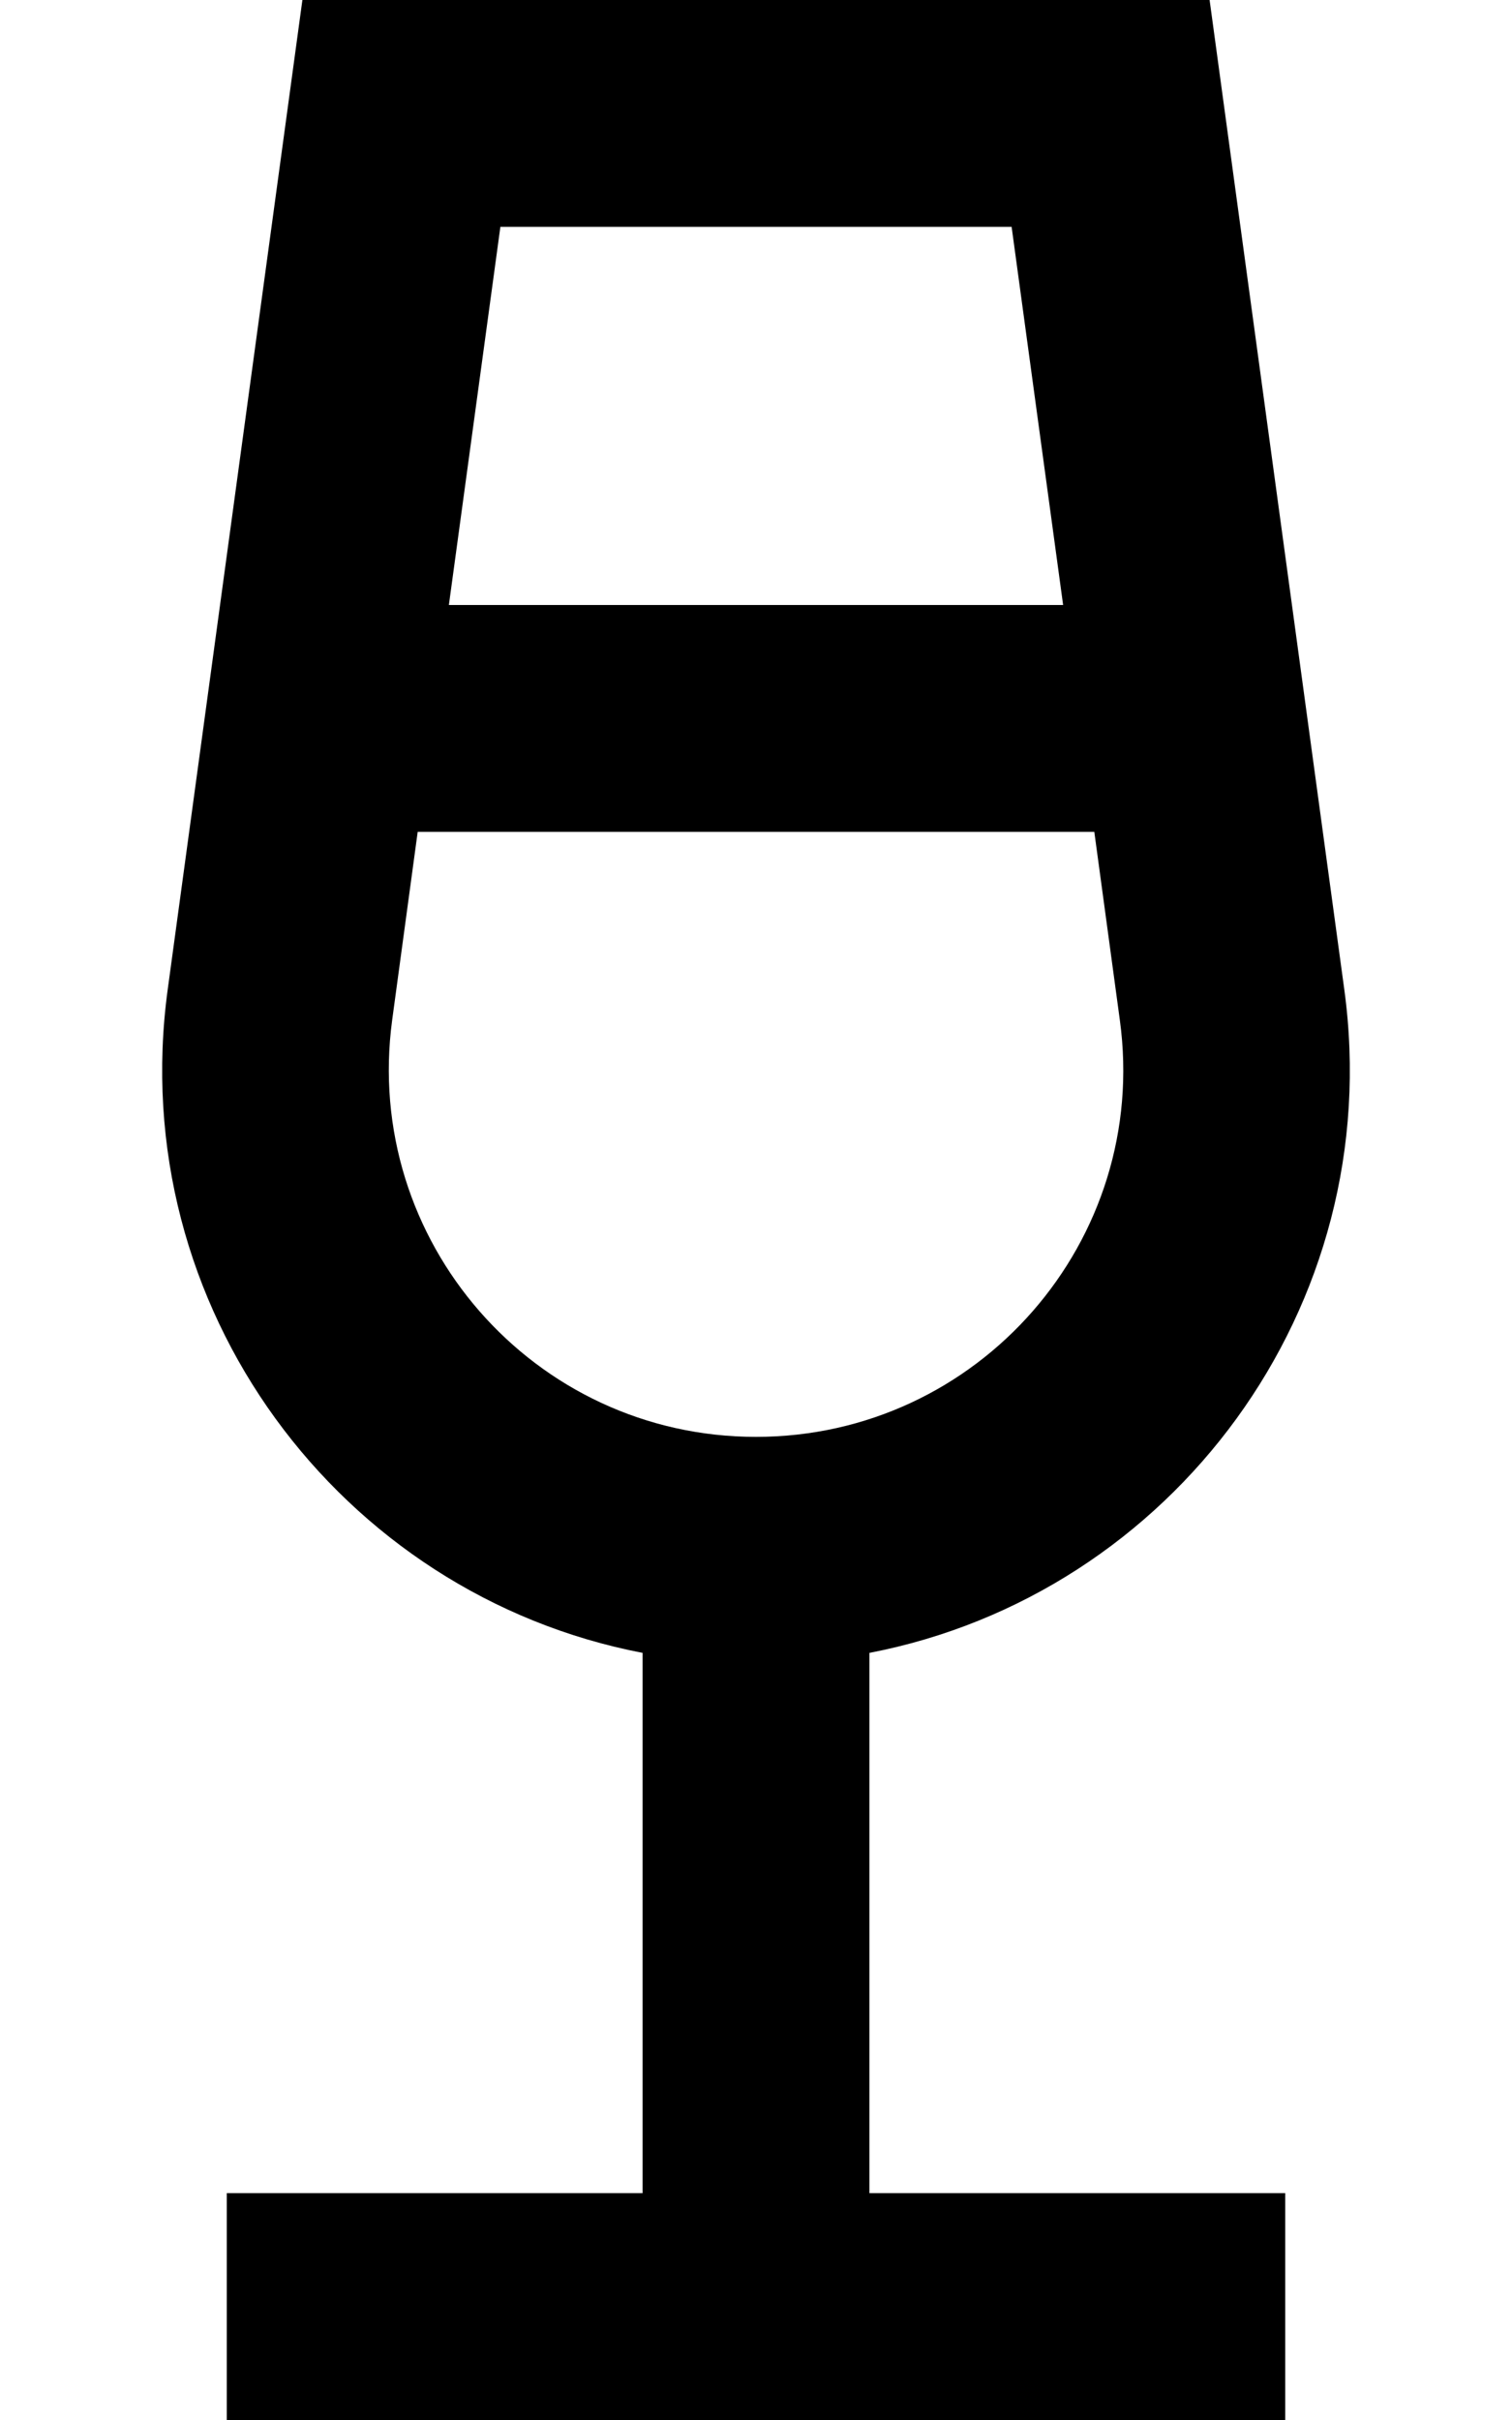
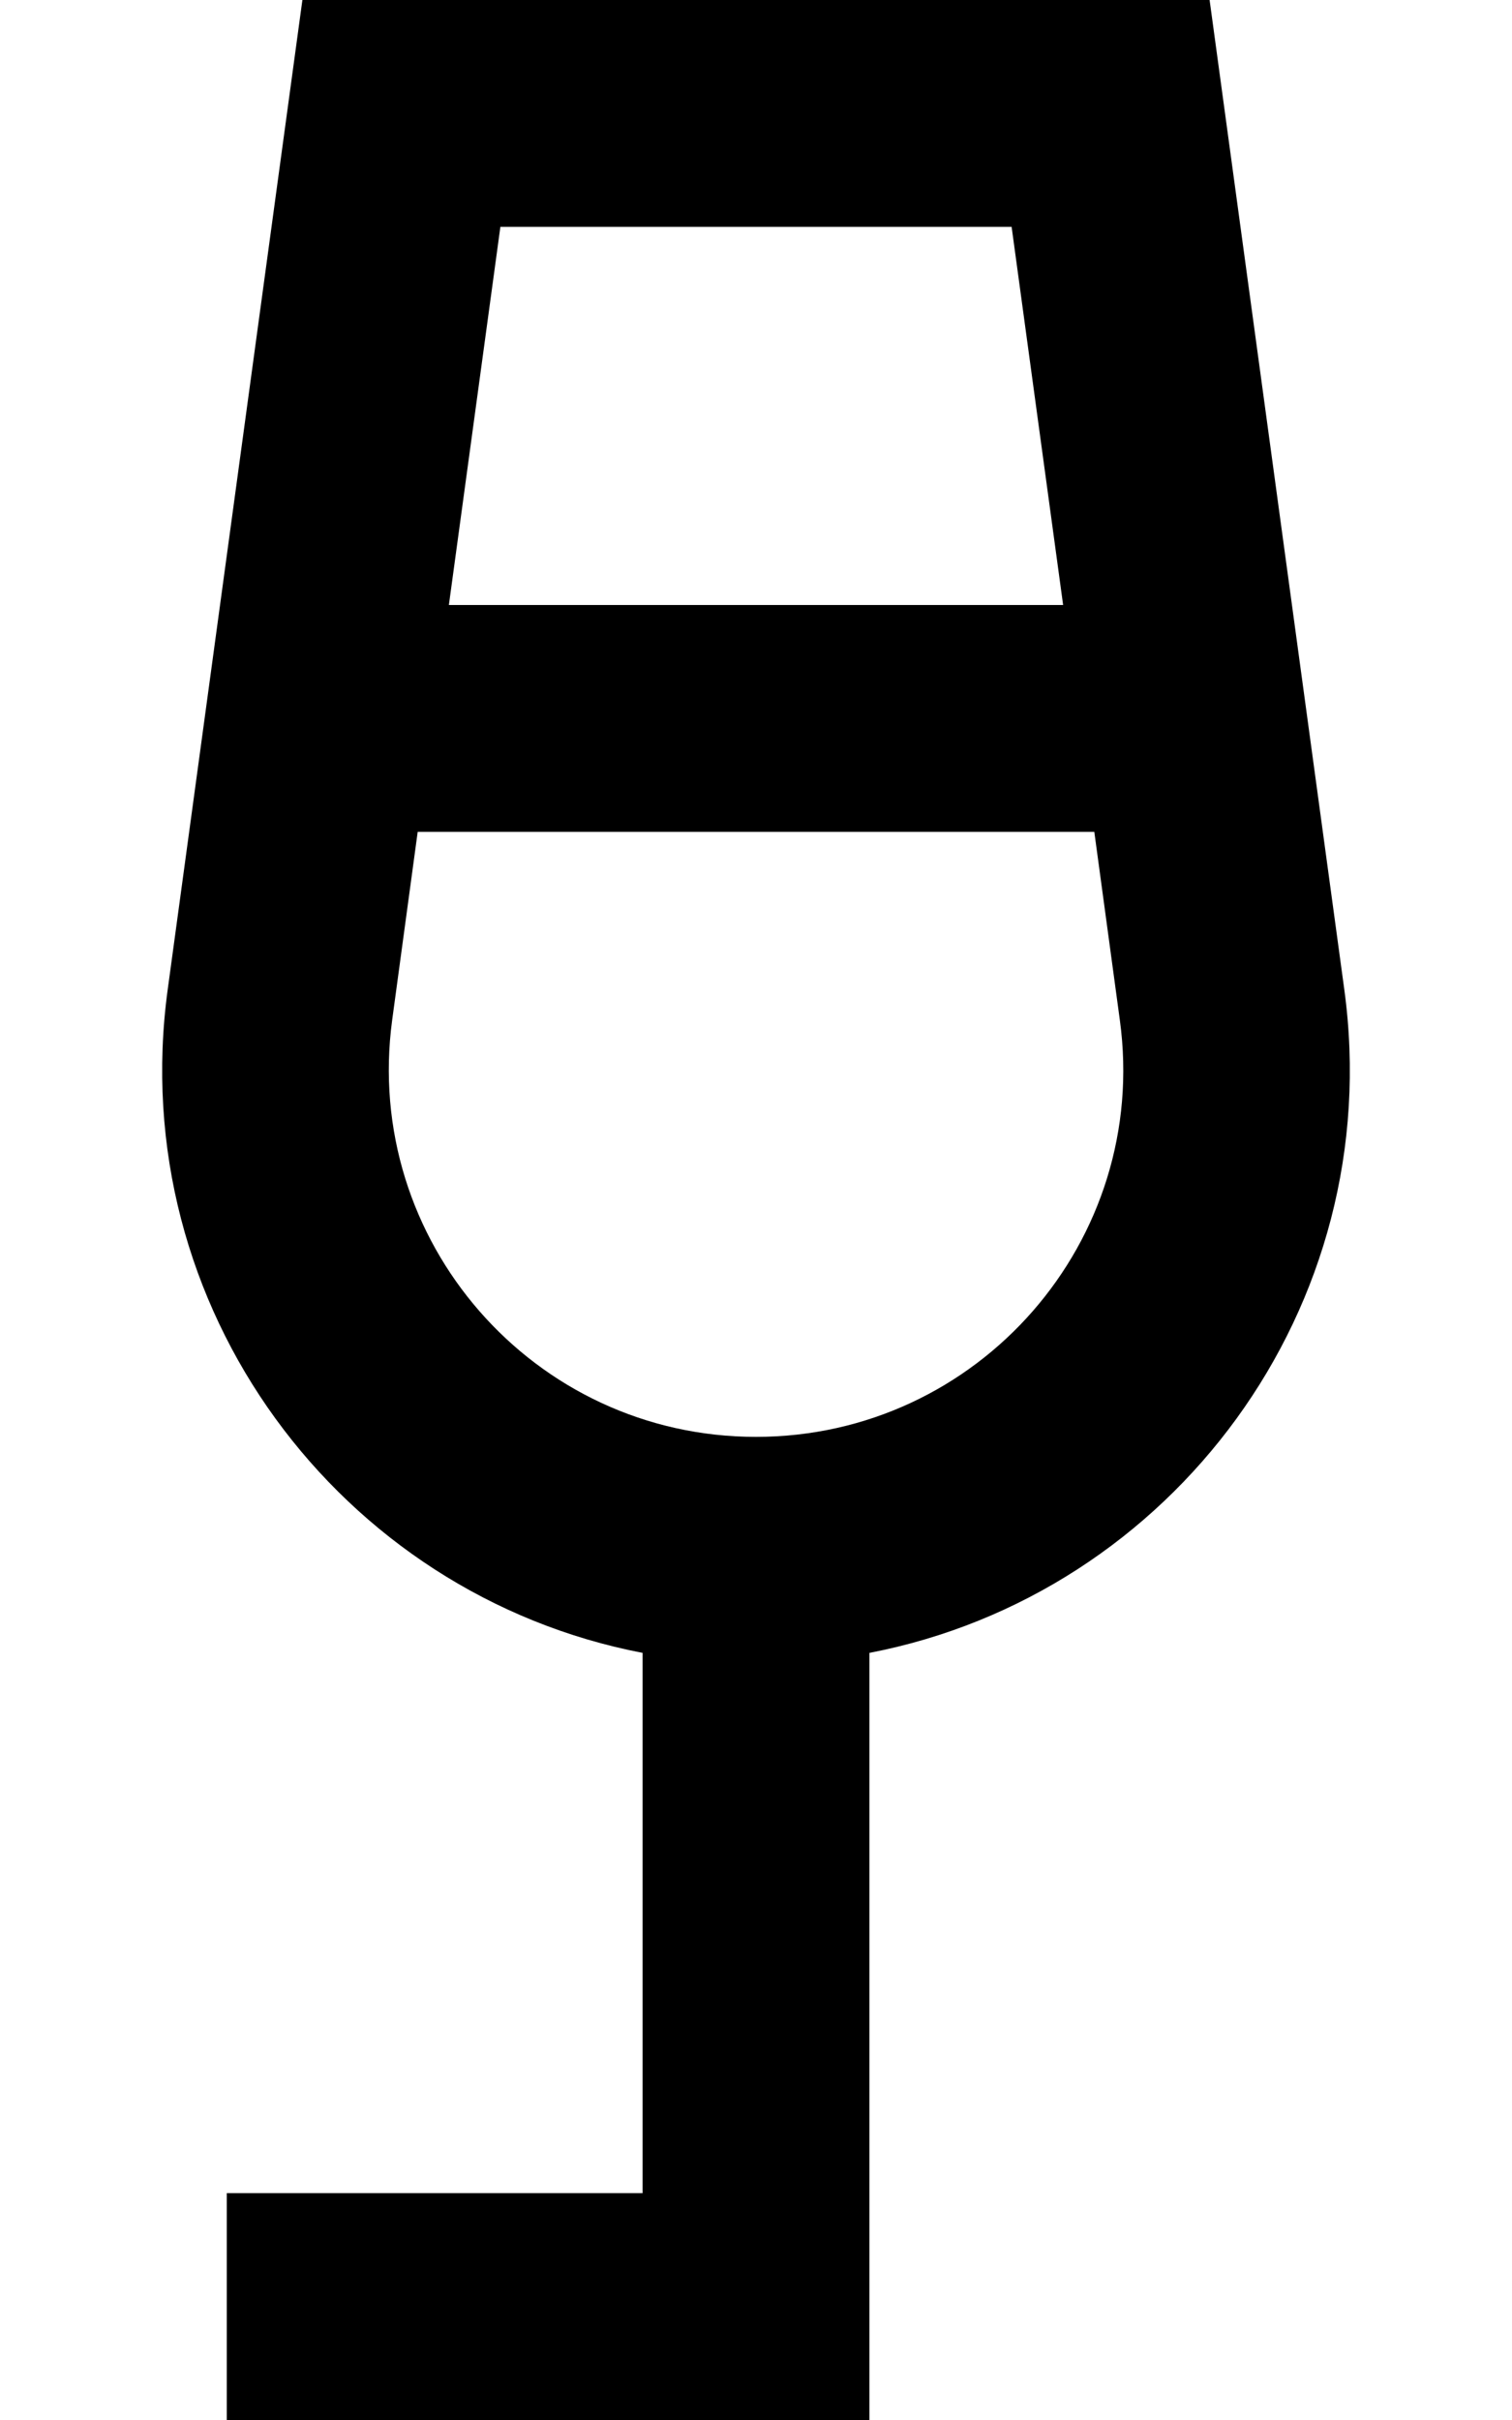
<svg xmlns="http://www.w3.org/2000/svg" viewBox="0 0 320 512">
-   <path d="M88.4 176H231.6l5.4 39.8c6.4 46.7-29.9 88.2-77 88.2s-83.3-41.5-77-88.2L88.4 176zM95 128l10.9-80H214.1L225 128H95zM64 0L35.5 209.3C26.3 276.6 72 337.4 136 349.7V464H72 48v48H72h88 88 24V464H248 184V349.7c64-12.3 109.7-73.1 100.5-140.4L256 0H64z" />
+   <path d="M88.4 176H231.6l5.4 39.8c6.4 46.7-29.9 88.2-77 88.2s-83.3-41.5-77-88.2L88.4 176zM95 128l10.9-80H214.1L225 128H95zM64 0L35.5 209.3C26.3 276.6 72 337.4 136 349.7V464H72 48v48H72h88 88 24H248 184V349.7c64-12.3 109.7-73.1 100.5-140.4L256 0H64z" />
</svg>